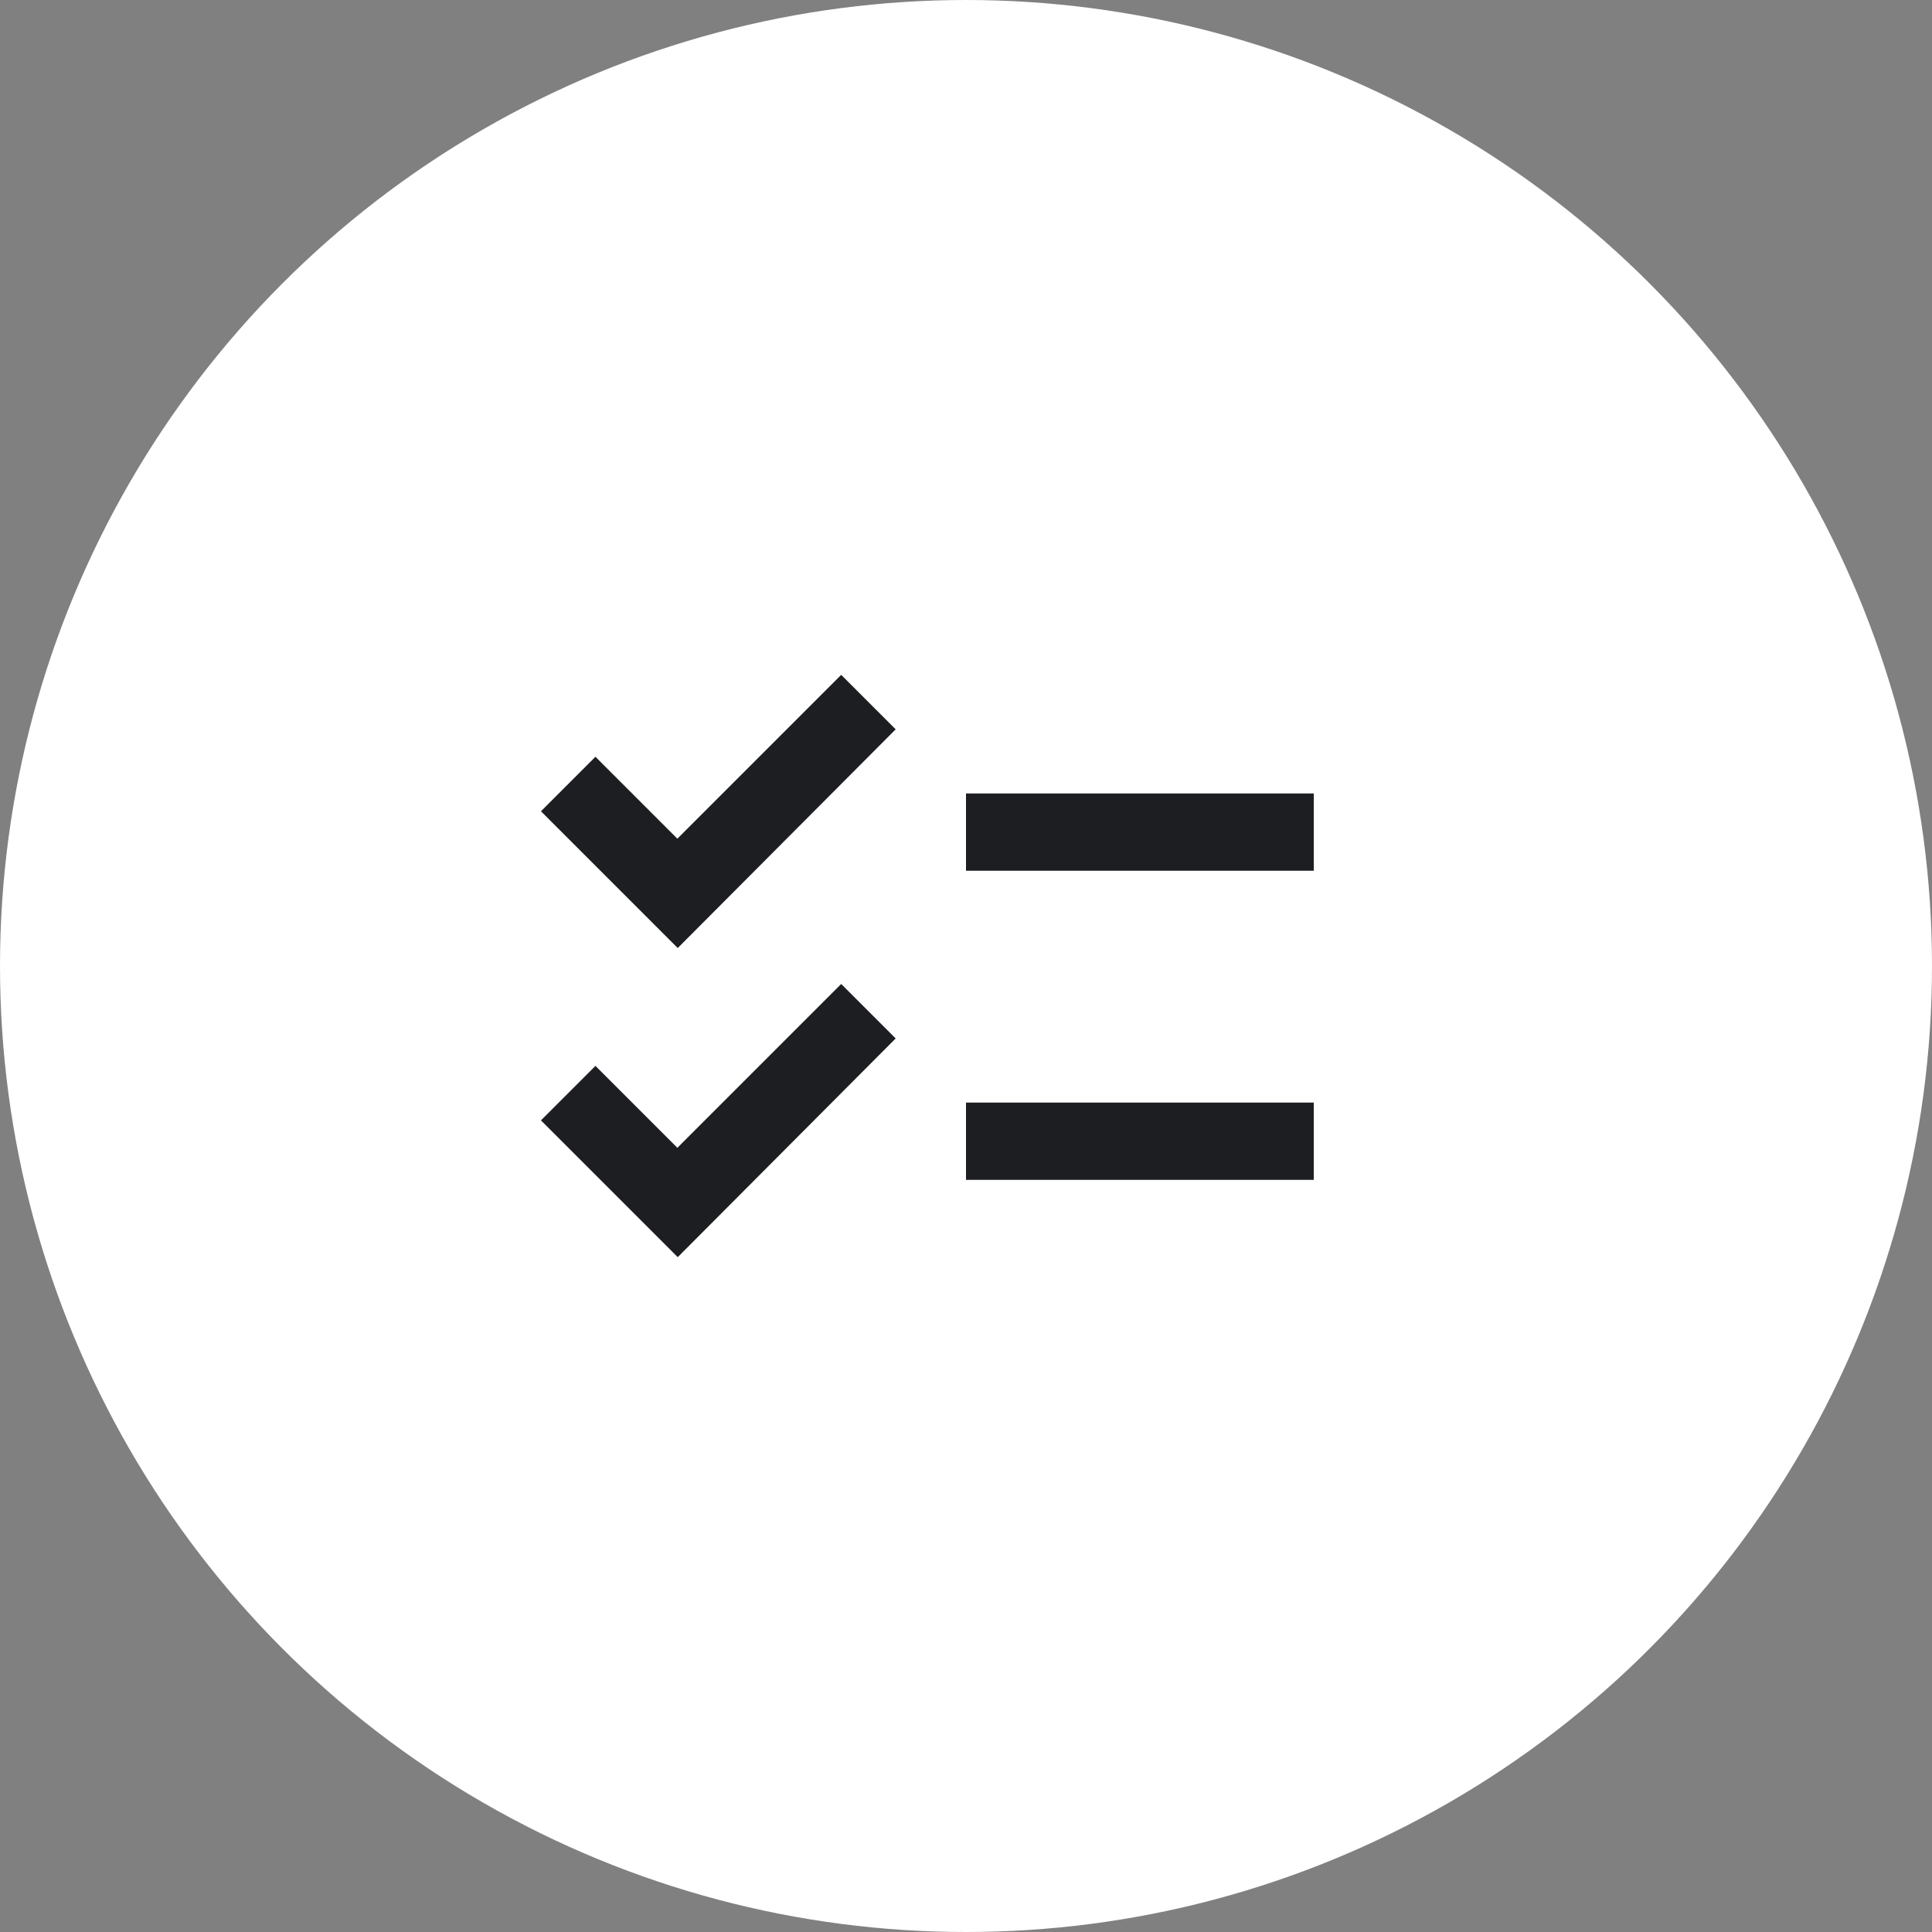
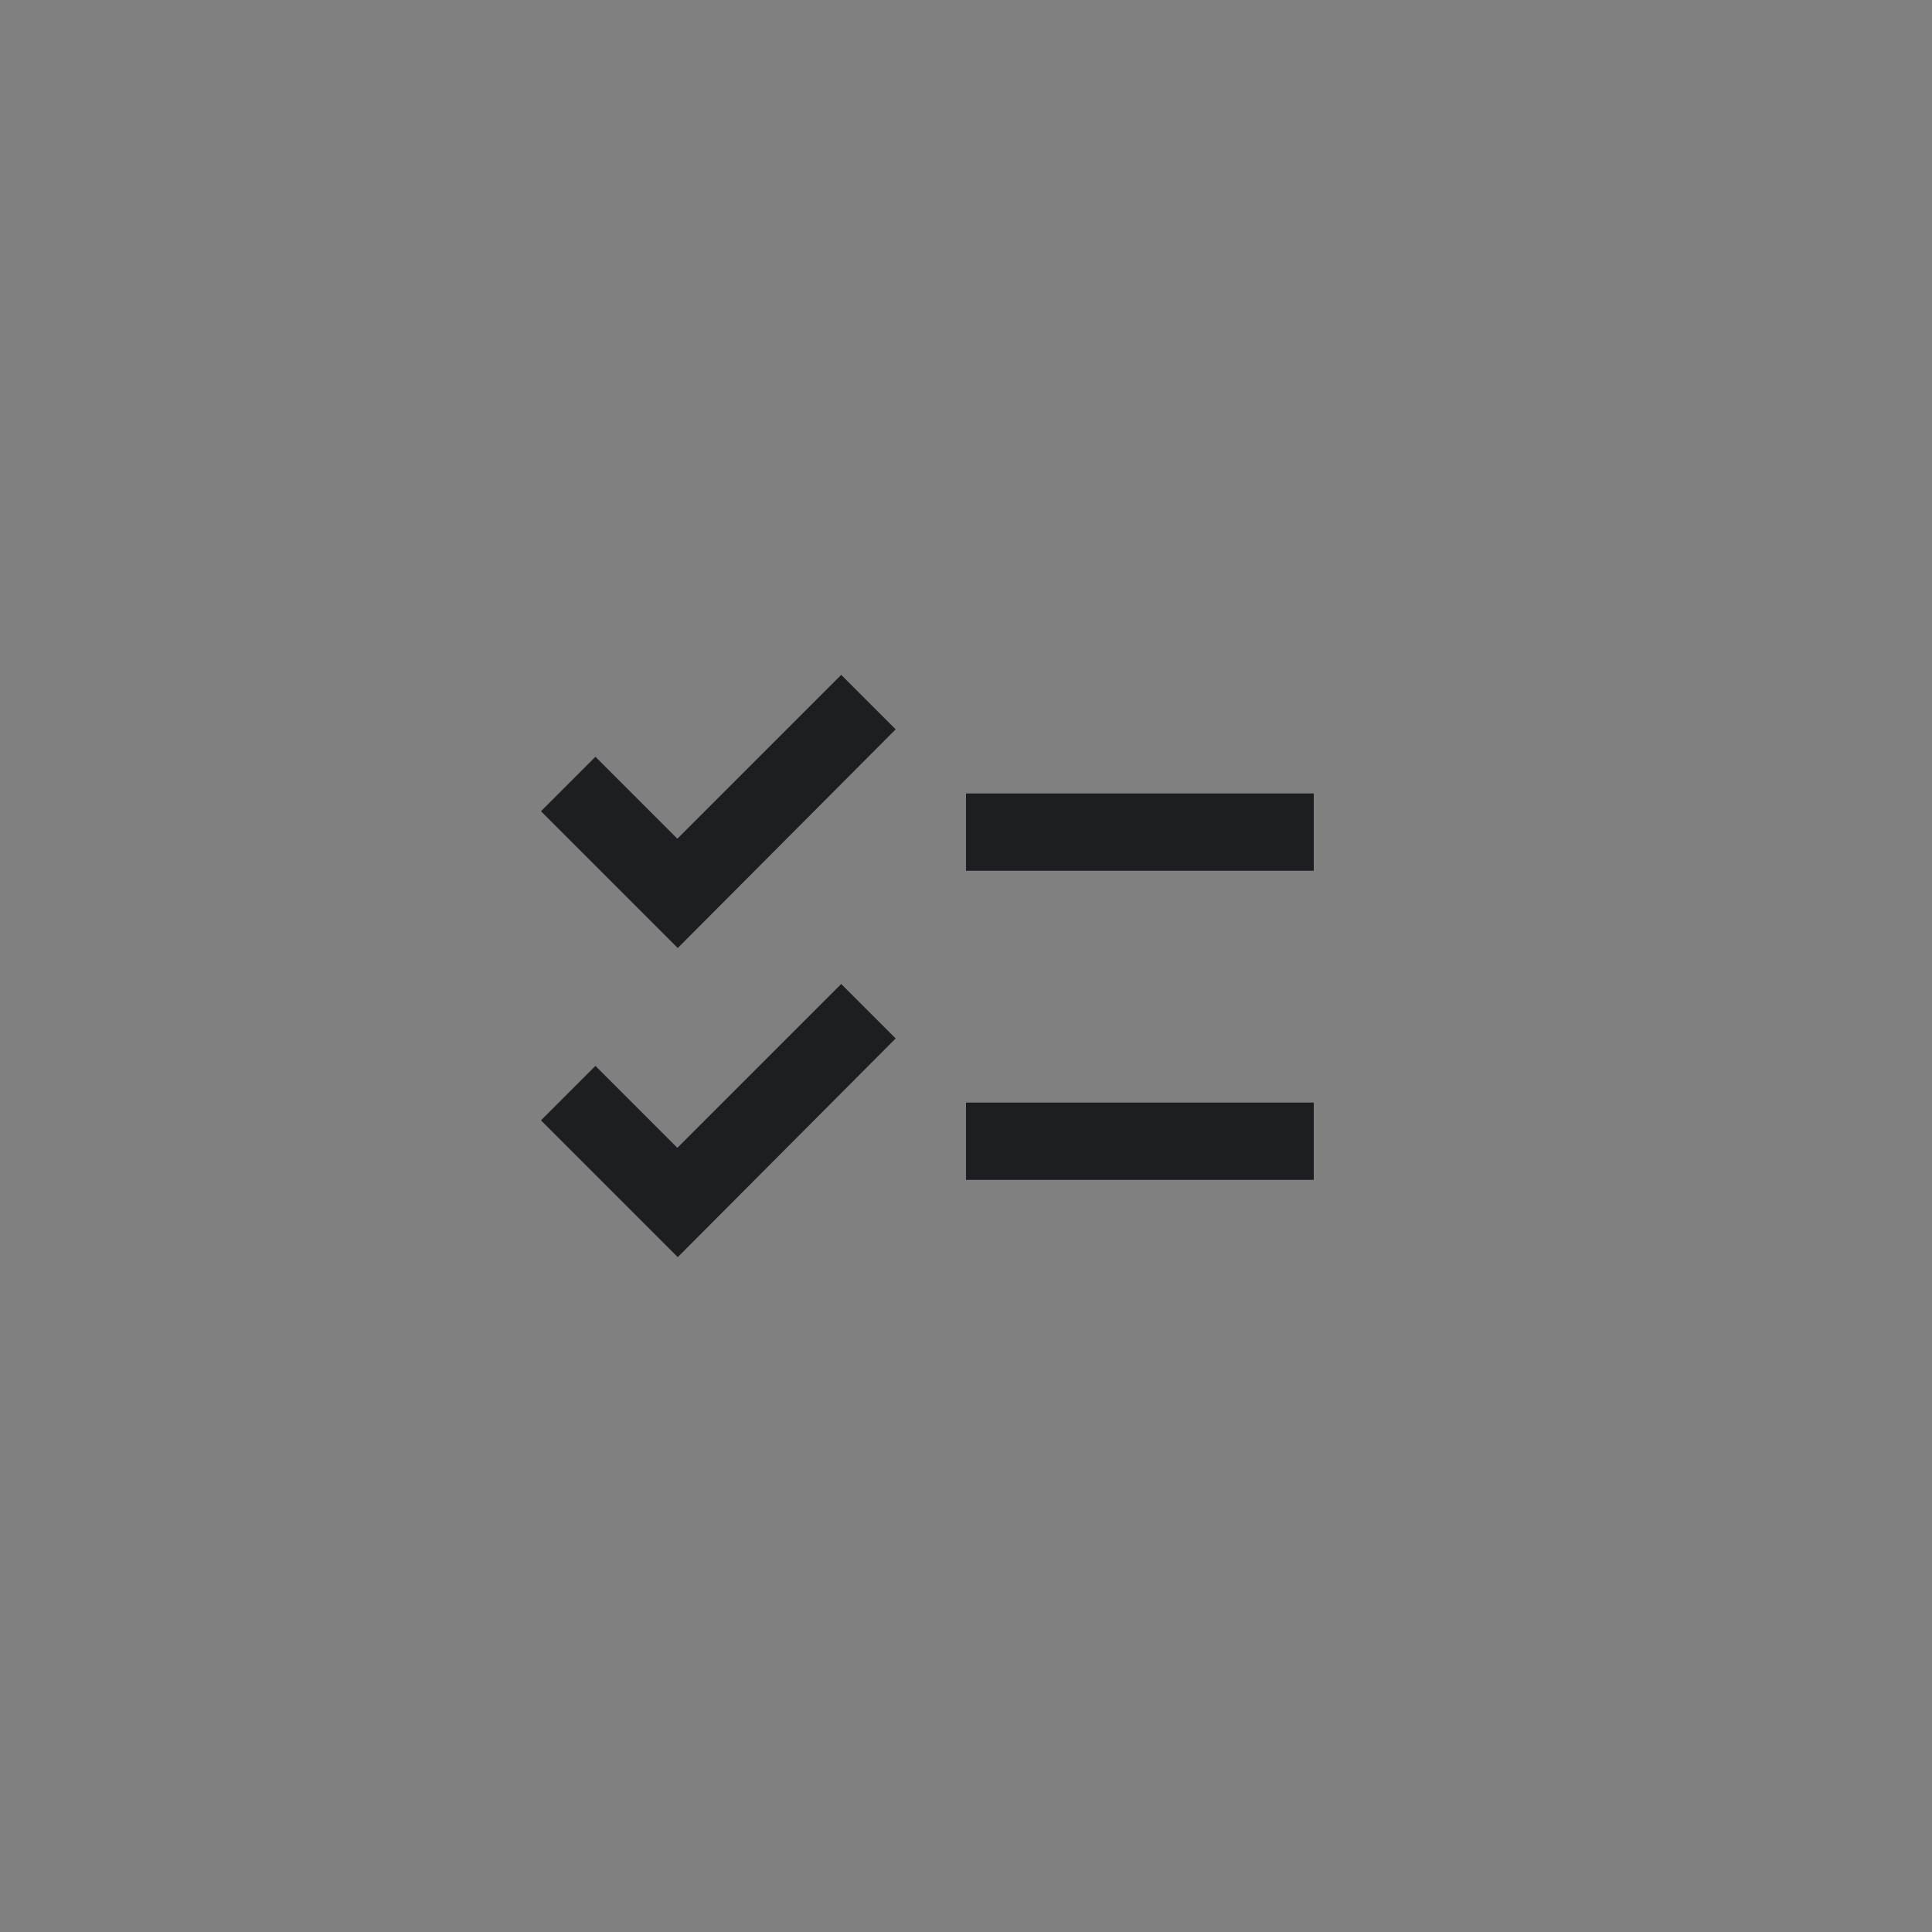
<svg xmlns="http://www.w3.org/2000/svg" width="50" height="50" viewBox="0 0 50 50" fill="none">
  <rect x="0" y="0" width="50" height="50" fill="#808080" stroke="none" />
-   <circle cx="25" cy="25" r="23" fill="white" stroke="white" stroke-width="4" />
  <path d="M34 20.535H25V22.535H34V20.535ZM34 28.535H25V30.535H34V28.535ZM17.54 24.535L14 20.995L15.41 19.585L17.53 21.705L21.77 17.465L23.18 18.875L17.54 24.535ZM17.54 32.535L14 28.995L15.41 27.585L17.53 29.705L21.77 25.465L23.18 26.875L17.54 32.535Z" fill="#1D1E22" />
</svg>